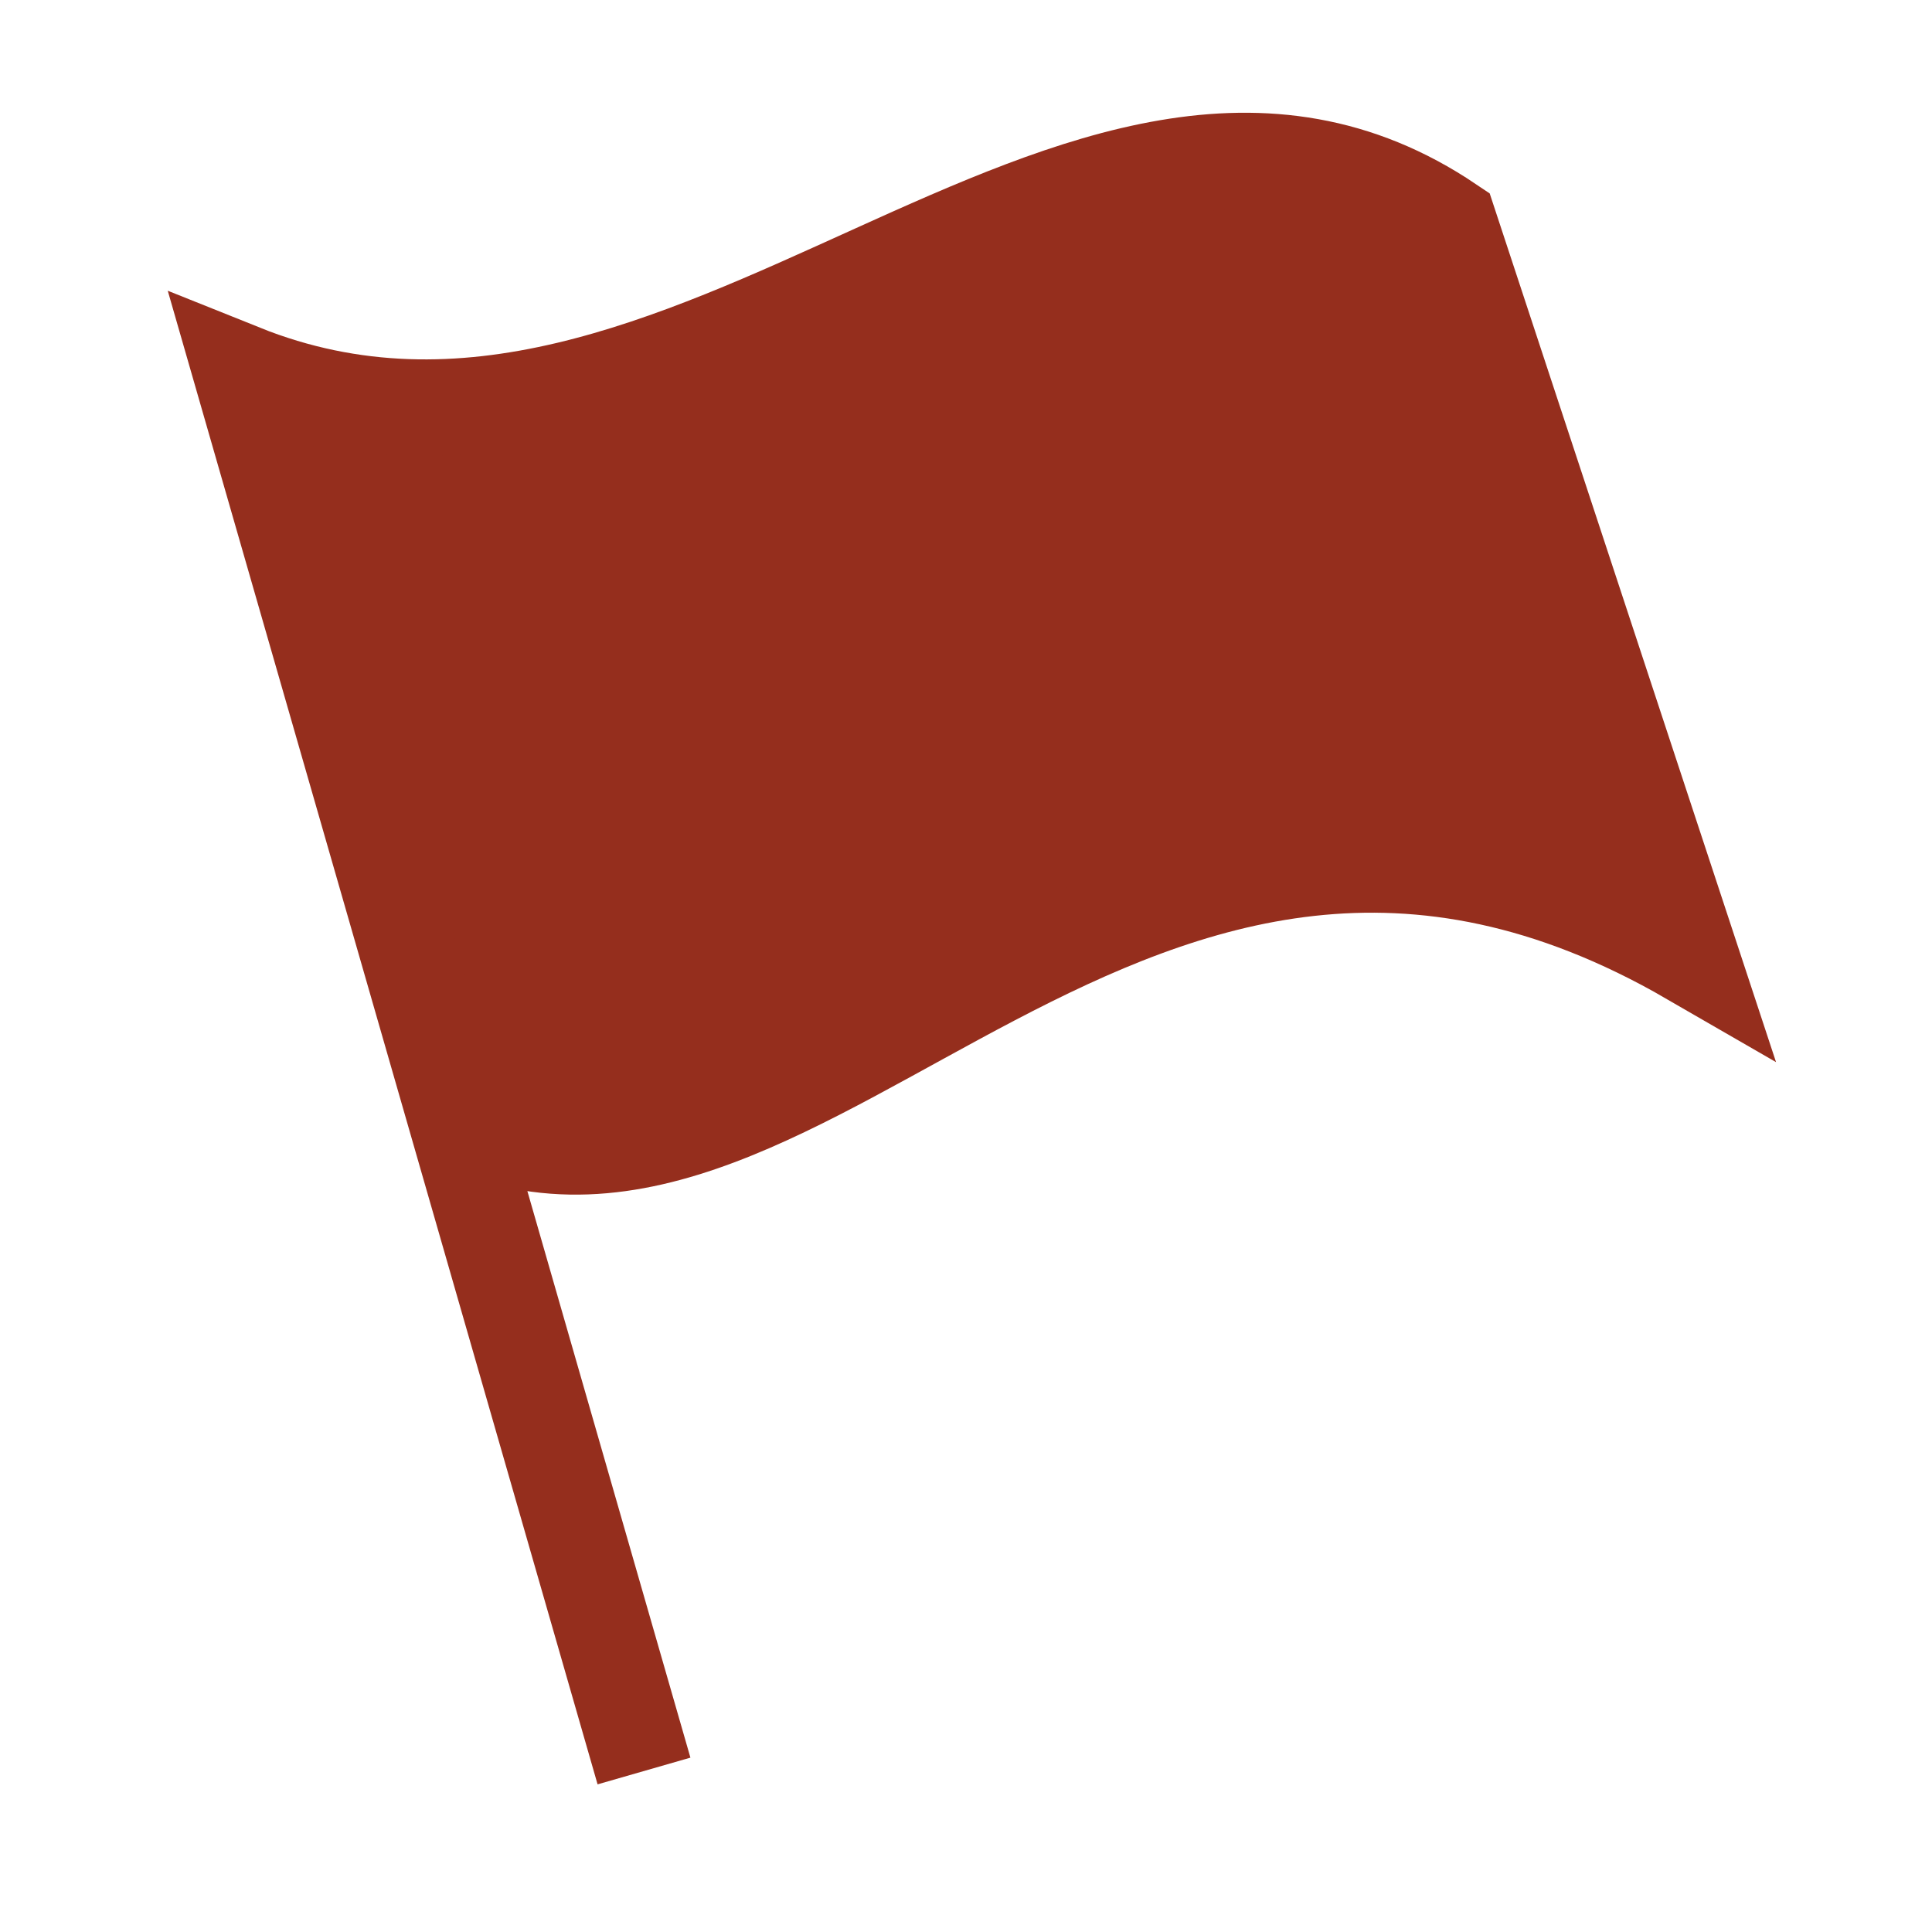
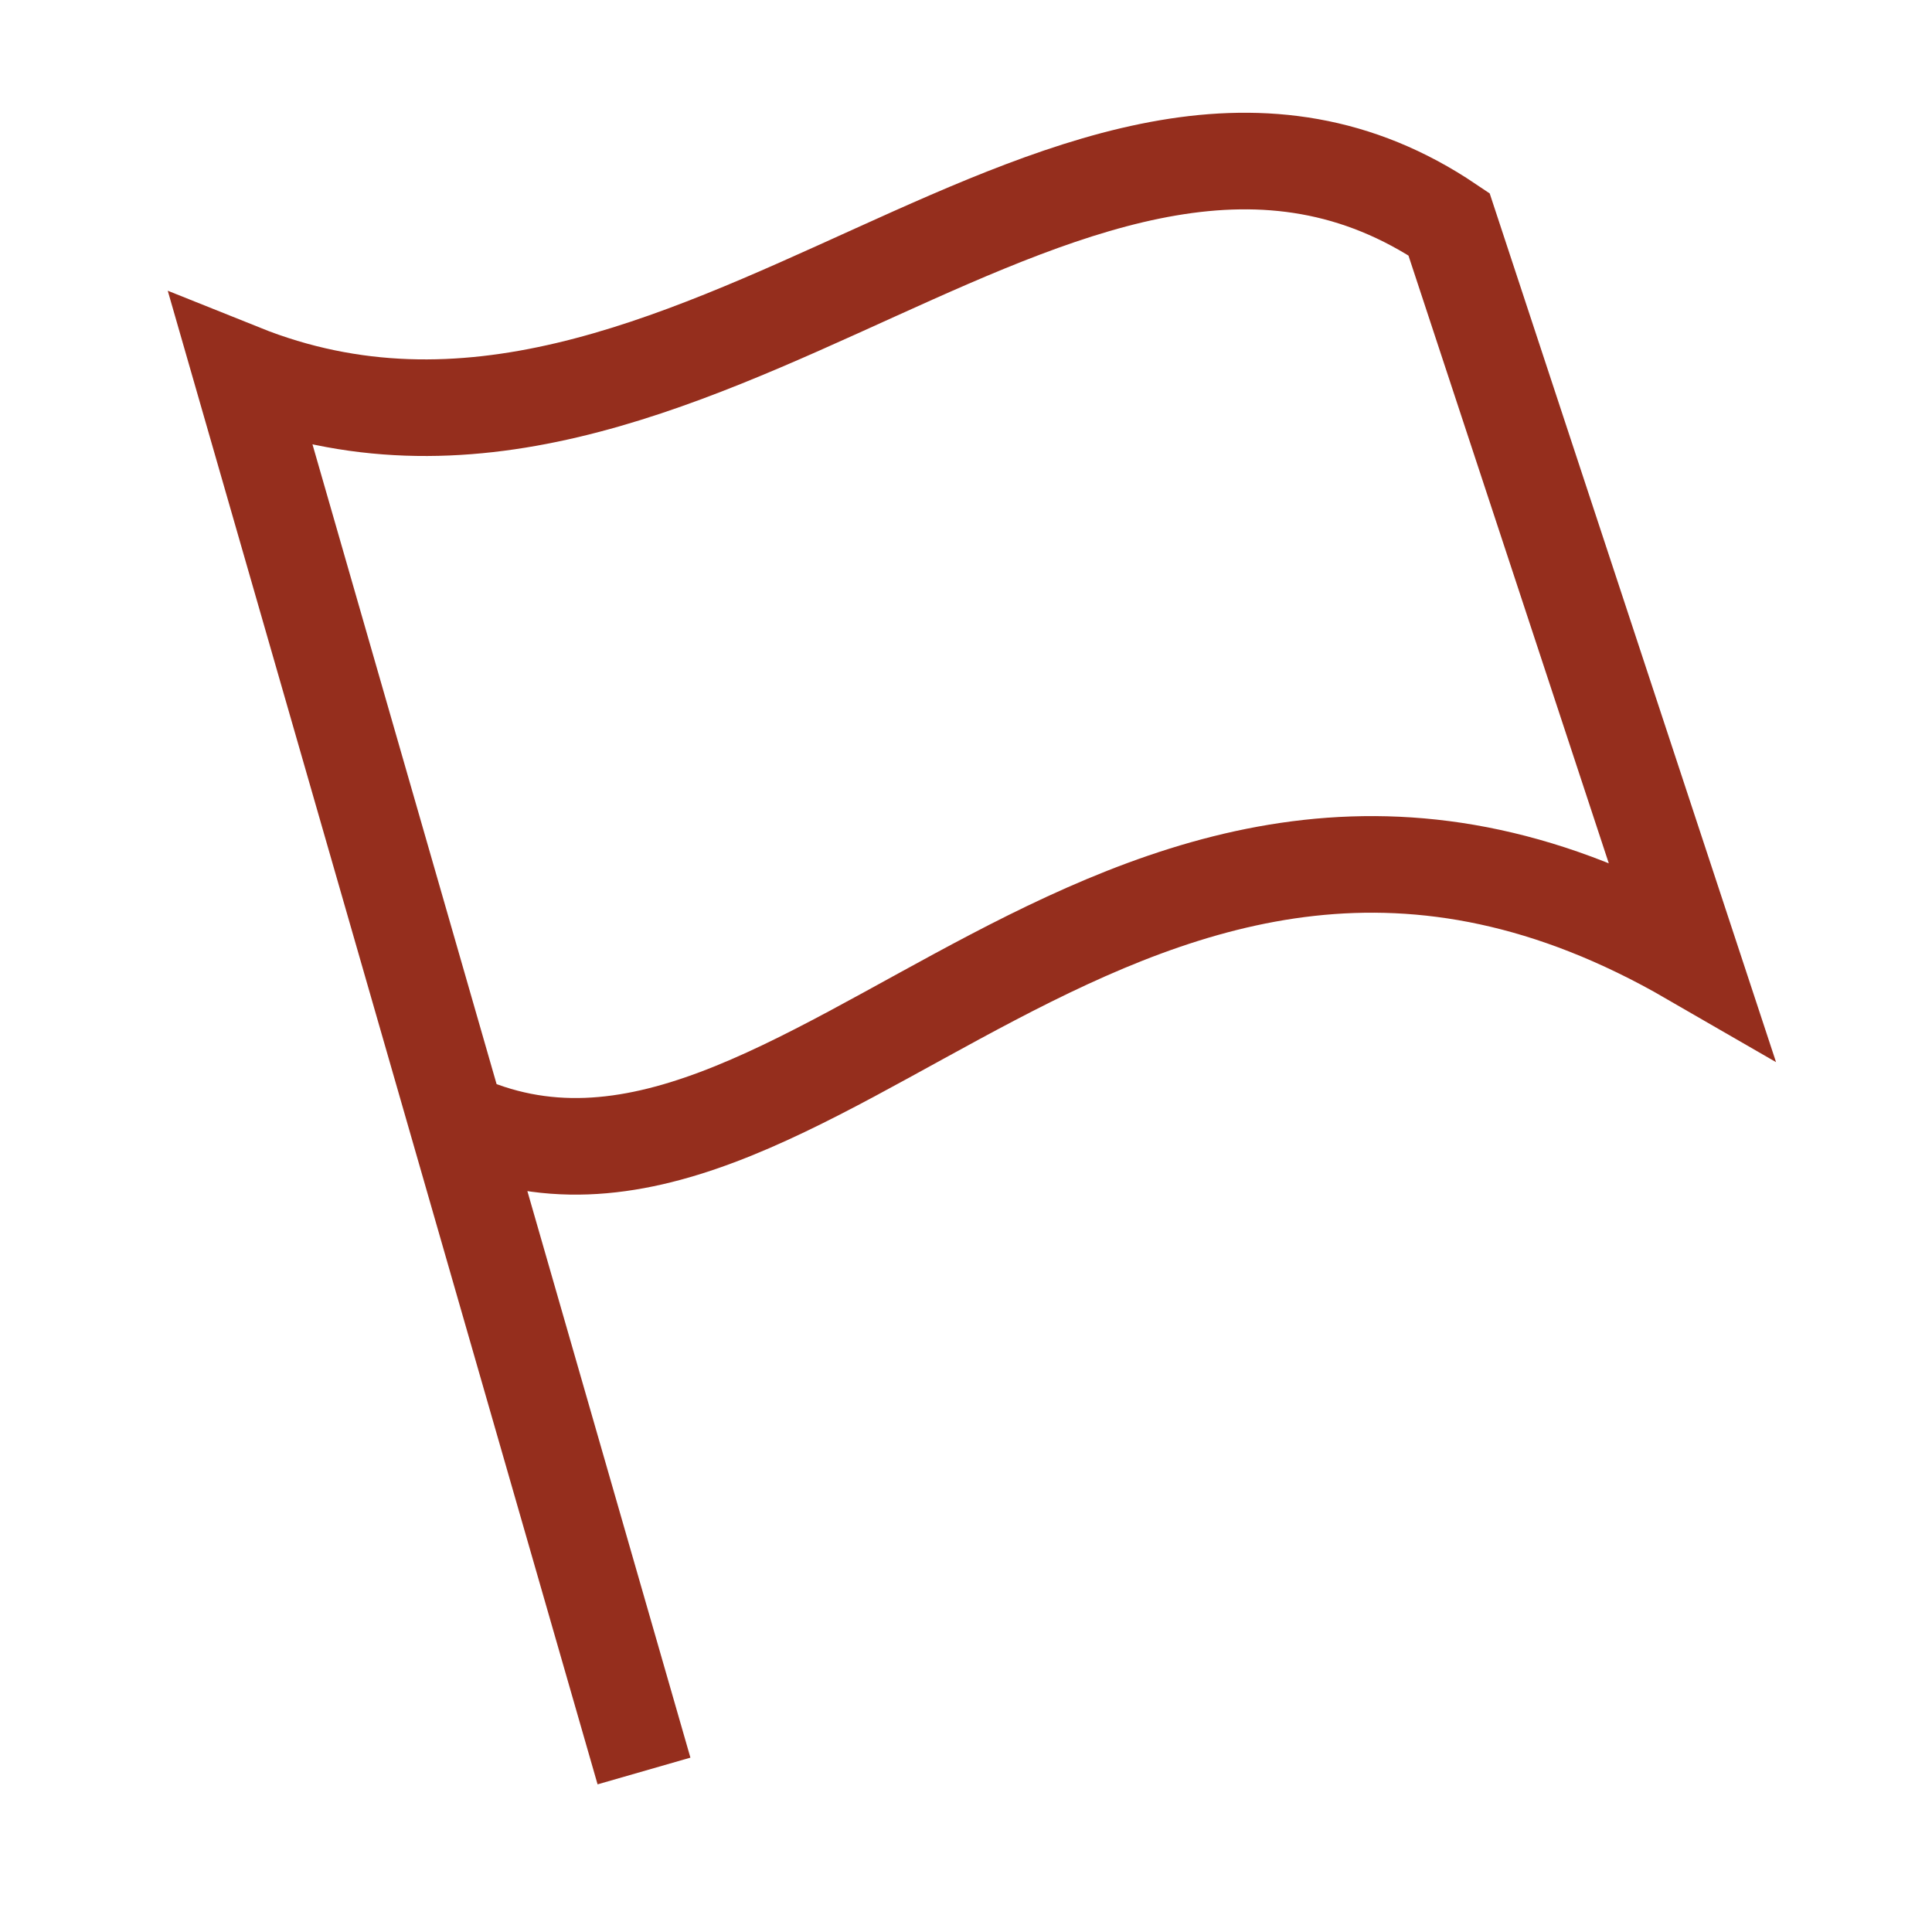
<svg xmlns="http://www.w3.org/2000/svg" width="30" height="30" viewBox="0 0 30 30" fill="none">
-   <path d="M26.25 14.859L22.5 3.482C16.78 -0.374 10.704 8.571 3.75 5.782L7.09 17.387C12.5 19.916 17.5 9.803 26.25 14.859Z" fill="#952E1D" />
  <path d="M7.09 17.387C12.5 19.916 17.5 9.803 26.25 14.859L22.5 3.482C16.78 -0.374 10.704 8.571 3.75 5.782L10 27.5" stroke="#952E1D" stroke-width="1.5" />
</svg>